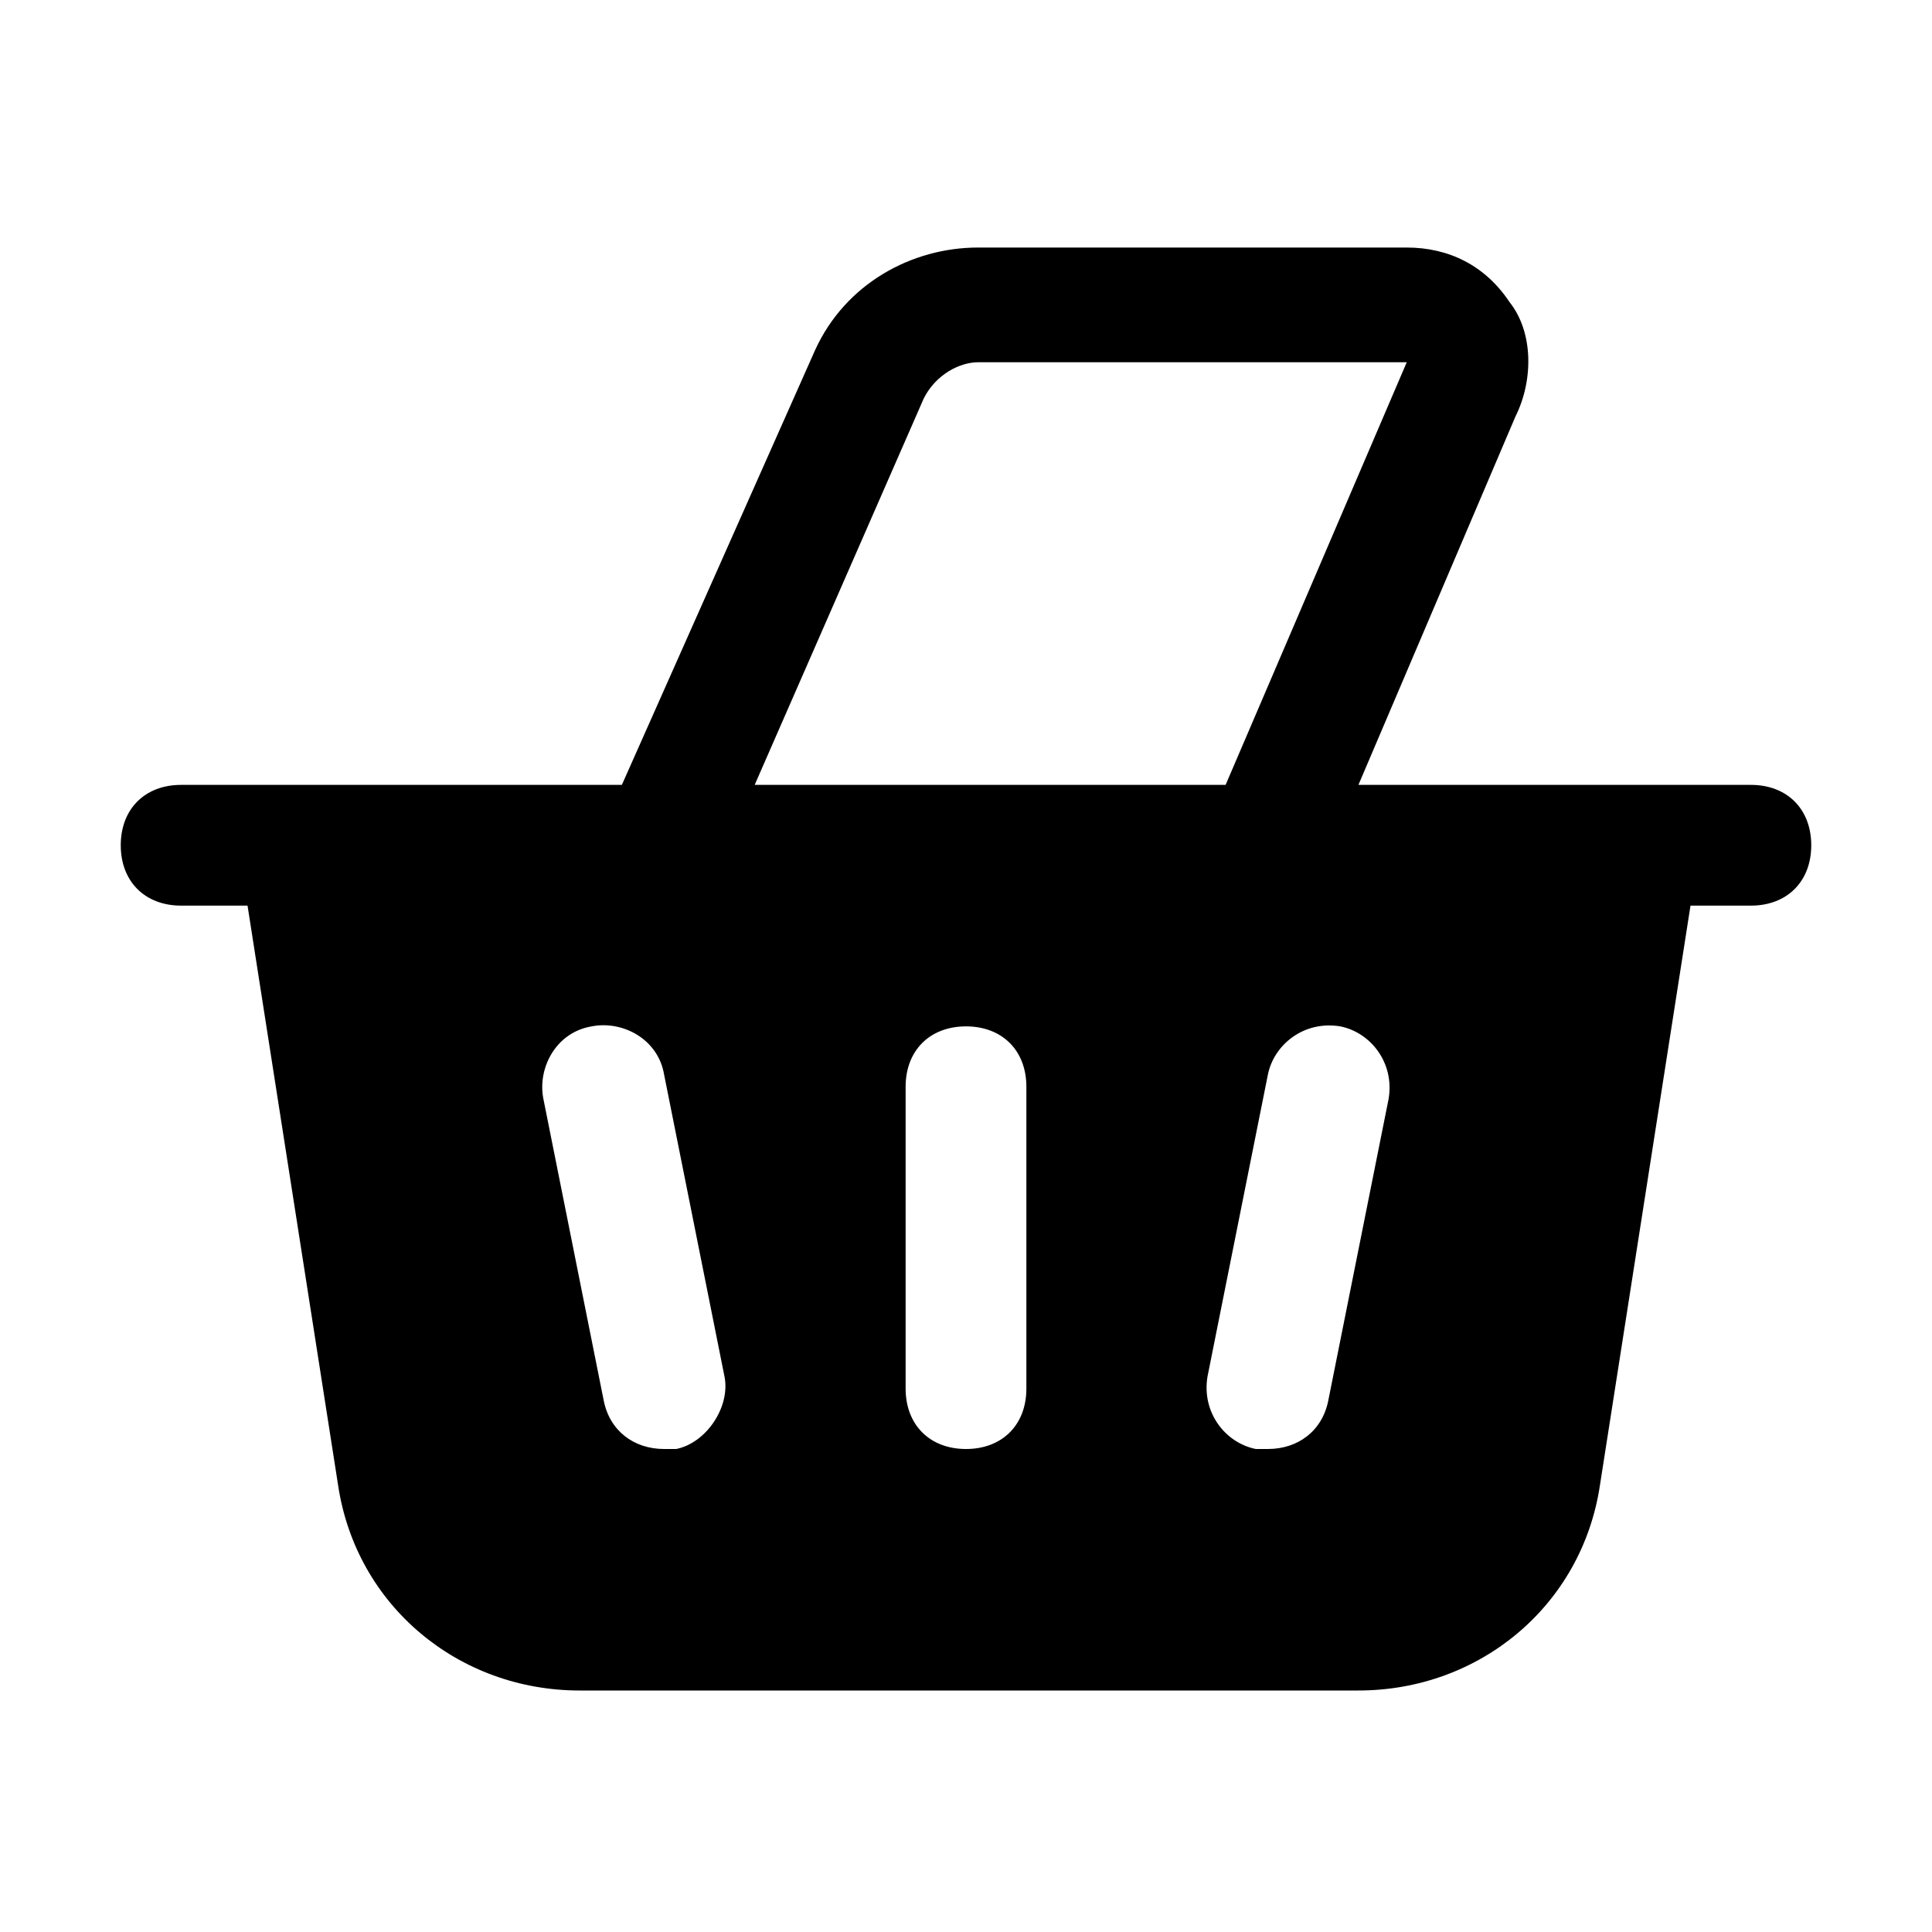
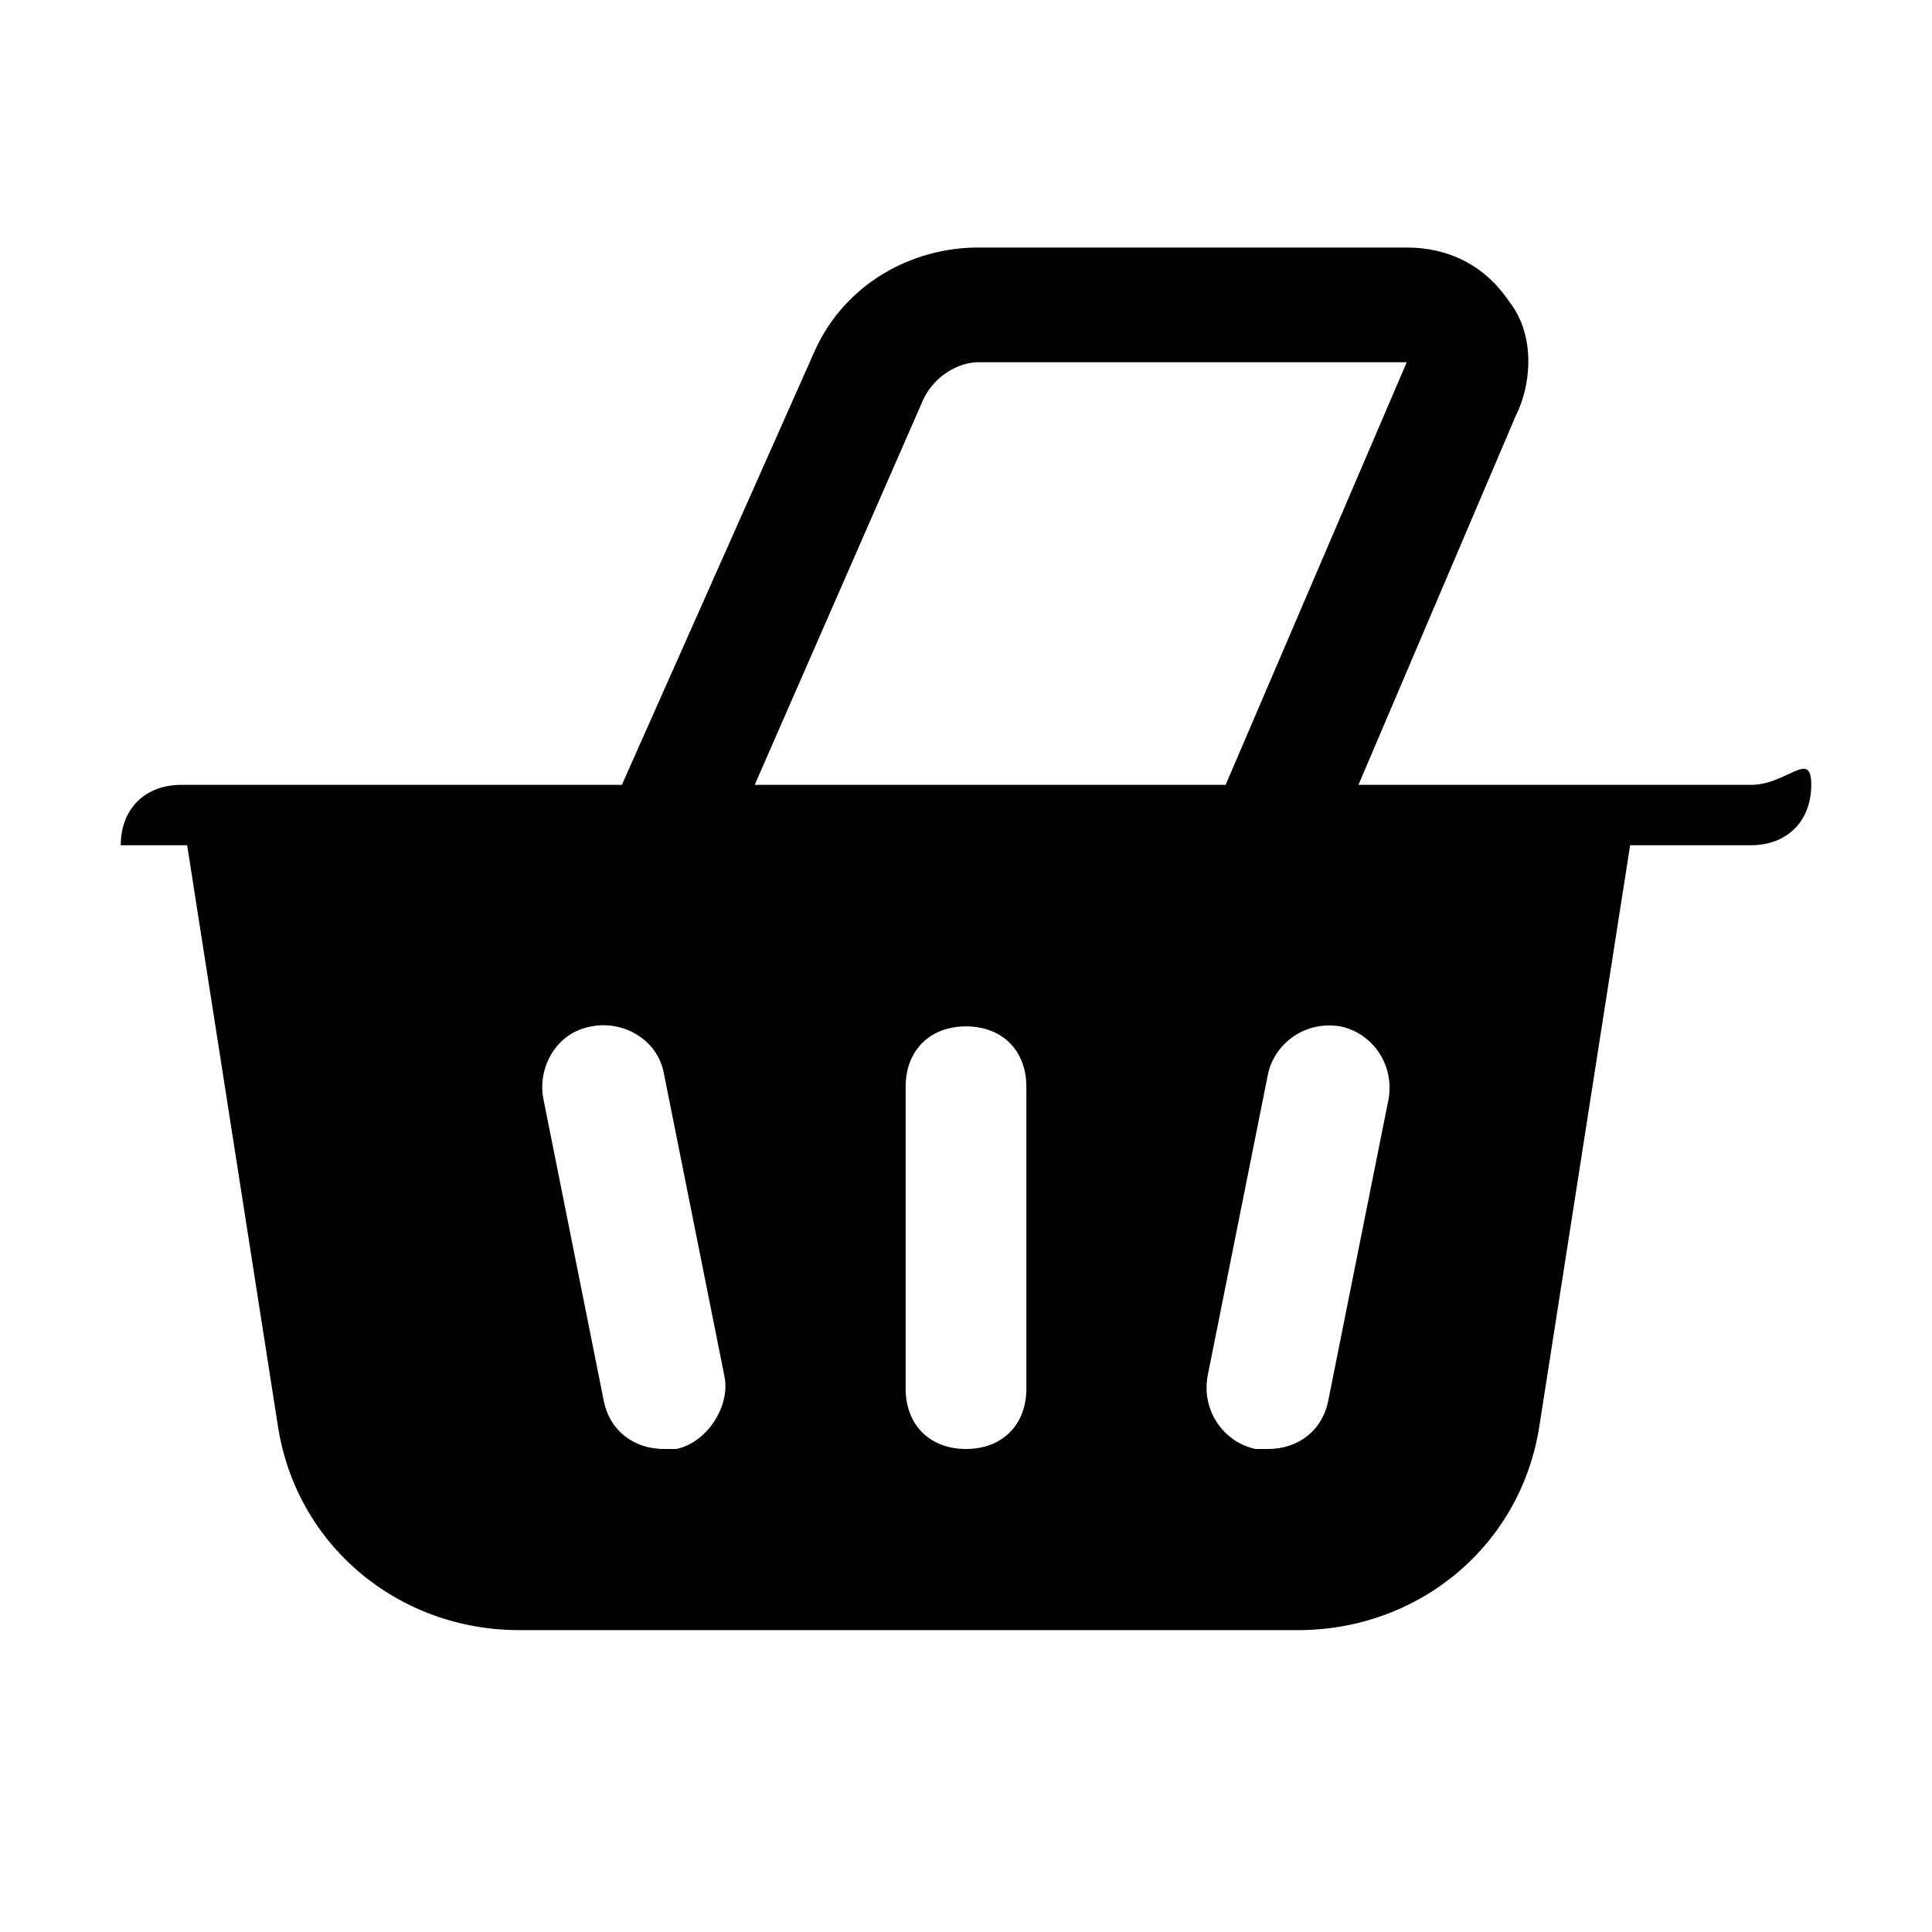
<svg xmlns="http://www.w3.org/2000/svg" fill="#000000" height="800px" width="800px" version="1.1" id="Icons" viewBox="0 0 32 32" xml:space="preserve">
-   <path d="M29,13h-2h-4.5l2.6-6.1c0.3-0.6,0.3-1.4-0.1-1.9c-0.4-0.6-1-0.9-1.7-0.9h-7.1c-1.1,0-2.2,0.6-2.7,1.7L10.3,13H5H3  c-0.6,0-1,0.4-1,1s0.4,1,1,1h1.1l1.5,9.6c0.3,2,2,3.4,4,3.4h12.9c2,0,3.7-1.4,4-3.4l1.5-9.6H29c0.6,0,1-0.4,1-1S29.6,13,29,13z   M11.2,24c-0.1,0-0.1,0-0.2,0c-0.5,0-0.9-0.3-1-0.8l-1-5c-0.1-0.5,0.2-1.1,0.8-1.2c0.5-0.1,1.1,0.2,1.2,0.8l1,5  C12.1,23.3,11.7,23.9,11.2,24z M15.3,6.6C15.5,6.2,15.9,6,16.2,6l7.1,0l-3,7h-7.8L15.3,6.6z M17,23c0,0.6-0.4,1-1,1s-1-0.4-1-1v-5  c0-0.6,0.4-1,1-1s1,0.4,1,1V23z M22,23.2c-0.1,0.5-0.5,0.8-1,0.8c-0.1,0-0.1,0-0.2,0c-0.5-0.1-0.9-0.6-0.8-1.2l1-5  c0.1-0.5,0.6-0.9,1.2-0.8c0.5,0.1,0.9,0.6,0.8,1.2L22,23.2z" />
+   <path d="M29,13h-2h-4.5l2.6-6.1c0.3-0.6,0.3-1.4-0.1-1.9c-0.4-0.6-1-0.9-1.7-0.9h-7.1c-1.1,0-2.2,0.6-2.7,1.7L10.3,13H5H3  c-0.6,0-1,0.4-1,1h1.1l1.5,9.6c0.3,2,2,3.4,4,3.4h12.9c2,0,3.7-1.4,4-3.4l1.5-9.6H29c0.6,0,1-0.4,1-1S29.6,13,29,13z   M11.2,24c-0.1,0-0.1,0-0.2,0c-0.5,0-0.9-0.3-1-0.8l-1-5c-0.1-0.5,0.2-1.1,0.8-1.2c0.5-0.1,1.1,0.2,1.2,0.8l1,5  C12.1,23.3,11.7,23.9,11.2,24z M15.3,6.6C15.5,6.2,15.9,6,16.2,6l7.1,0l-3,7h-7.8L15.3,6.6z M17,23c0,0.6-0.4,1-1,1s-1-0.4-1-1v-5  c0-0.6,0.4-1,1-1s1,0.4,1,1V23z M22,23.2c-0.1,0.5-0.5,0.8-1,0.8c-0.1,0-0.1,0-0.2,0c-0.5-0.1-0.9-0.6-0.8-1.2l1-5  c0.1-0.5,0.6-0.9,1.2-0.8c0.5,0.1,0.9,0.6,0.8,1.2L22,23.2z" />
</svg>